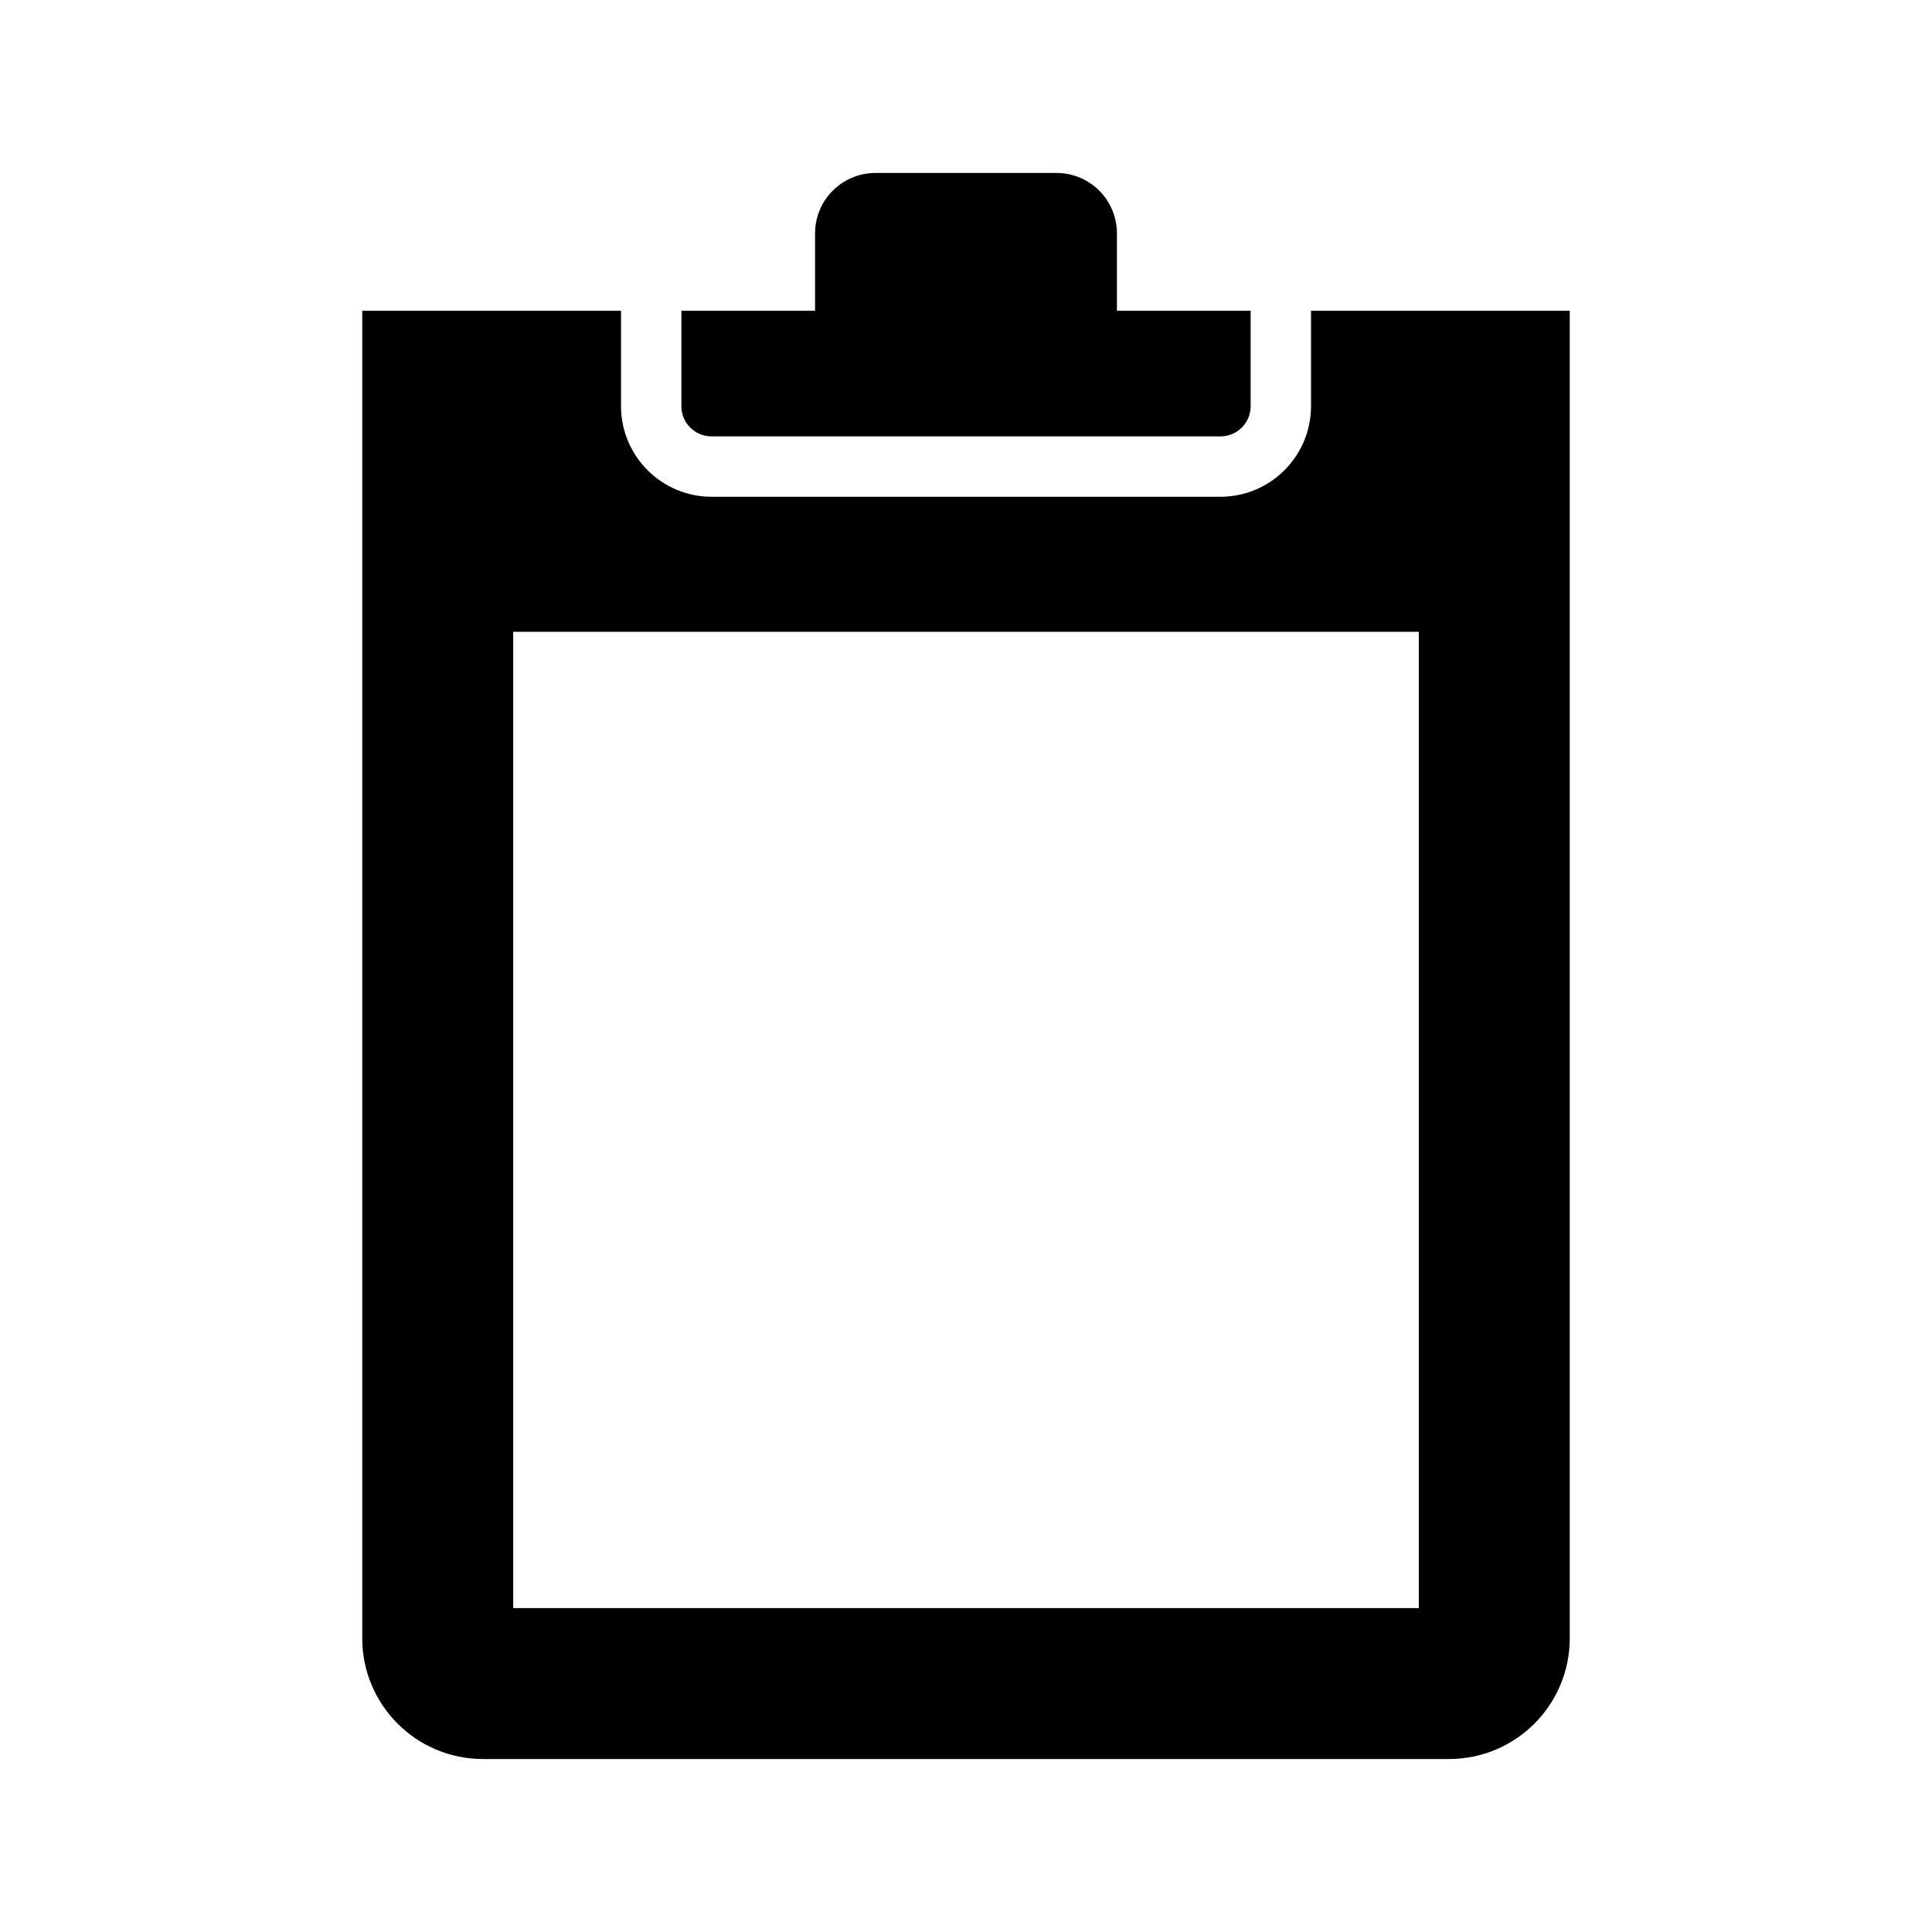
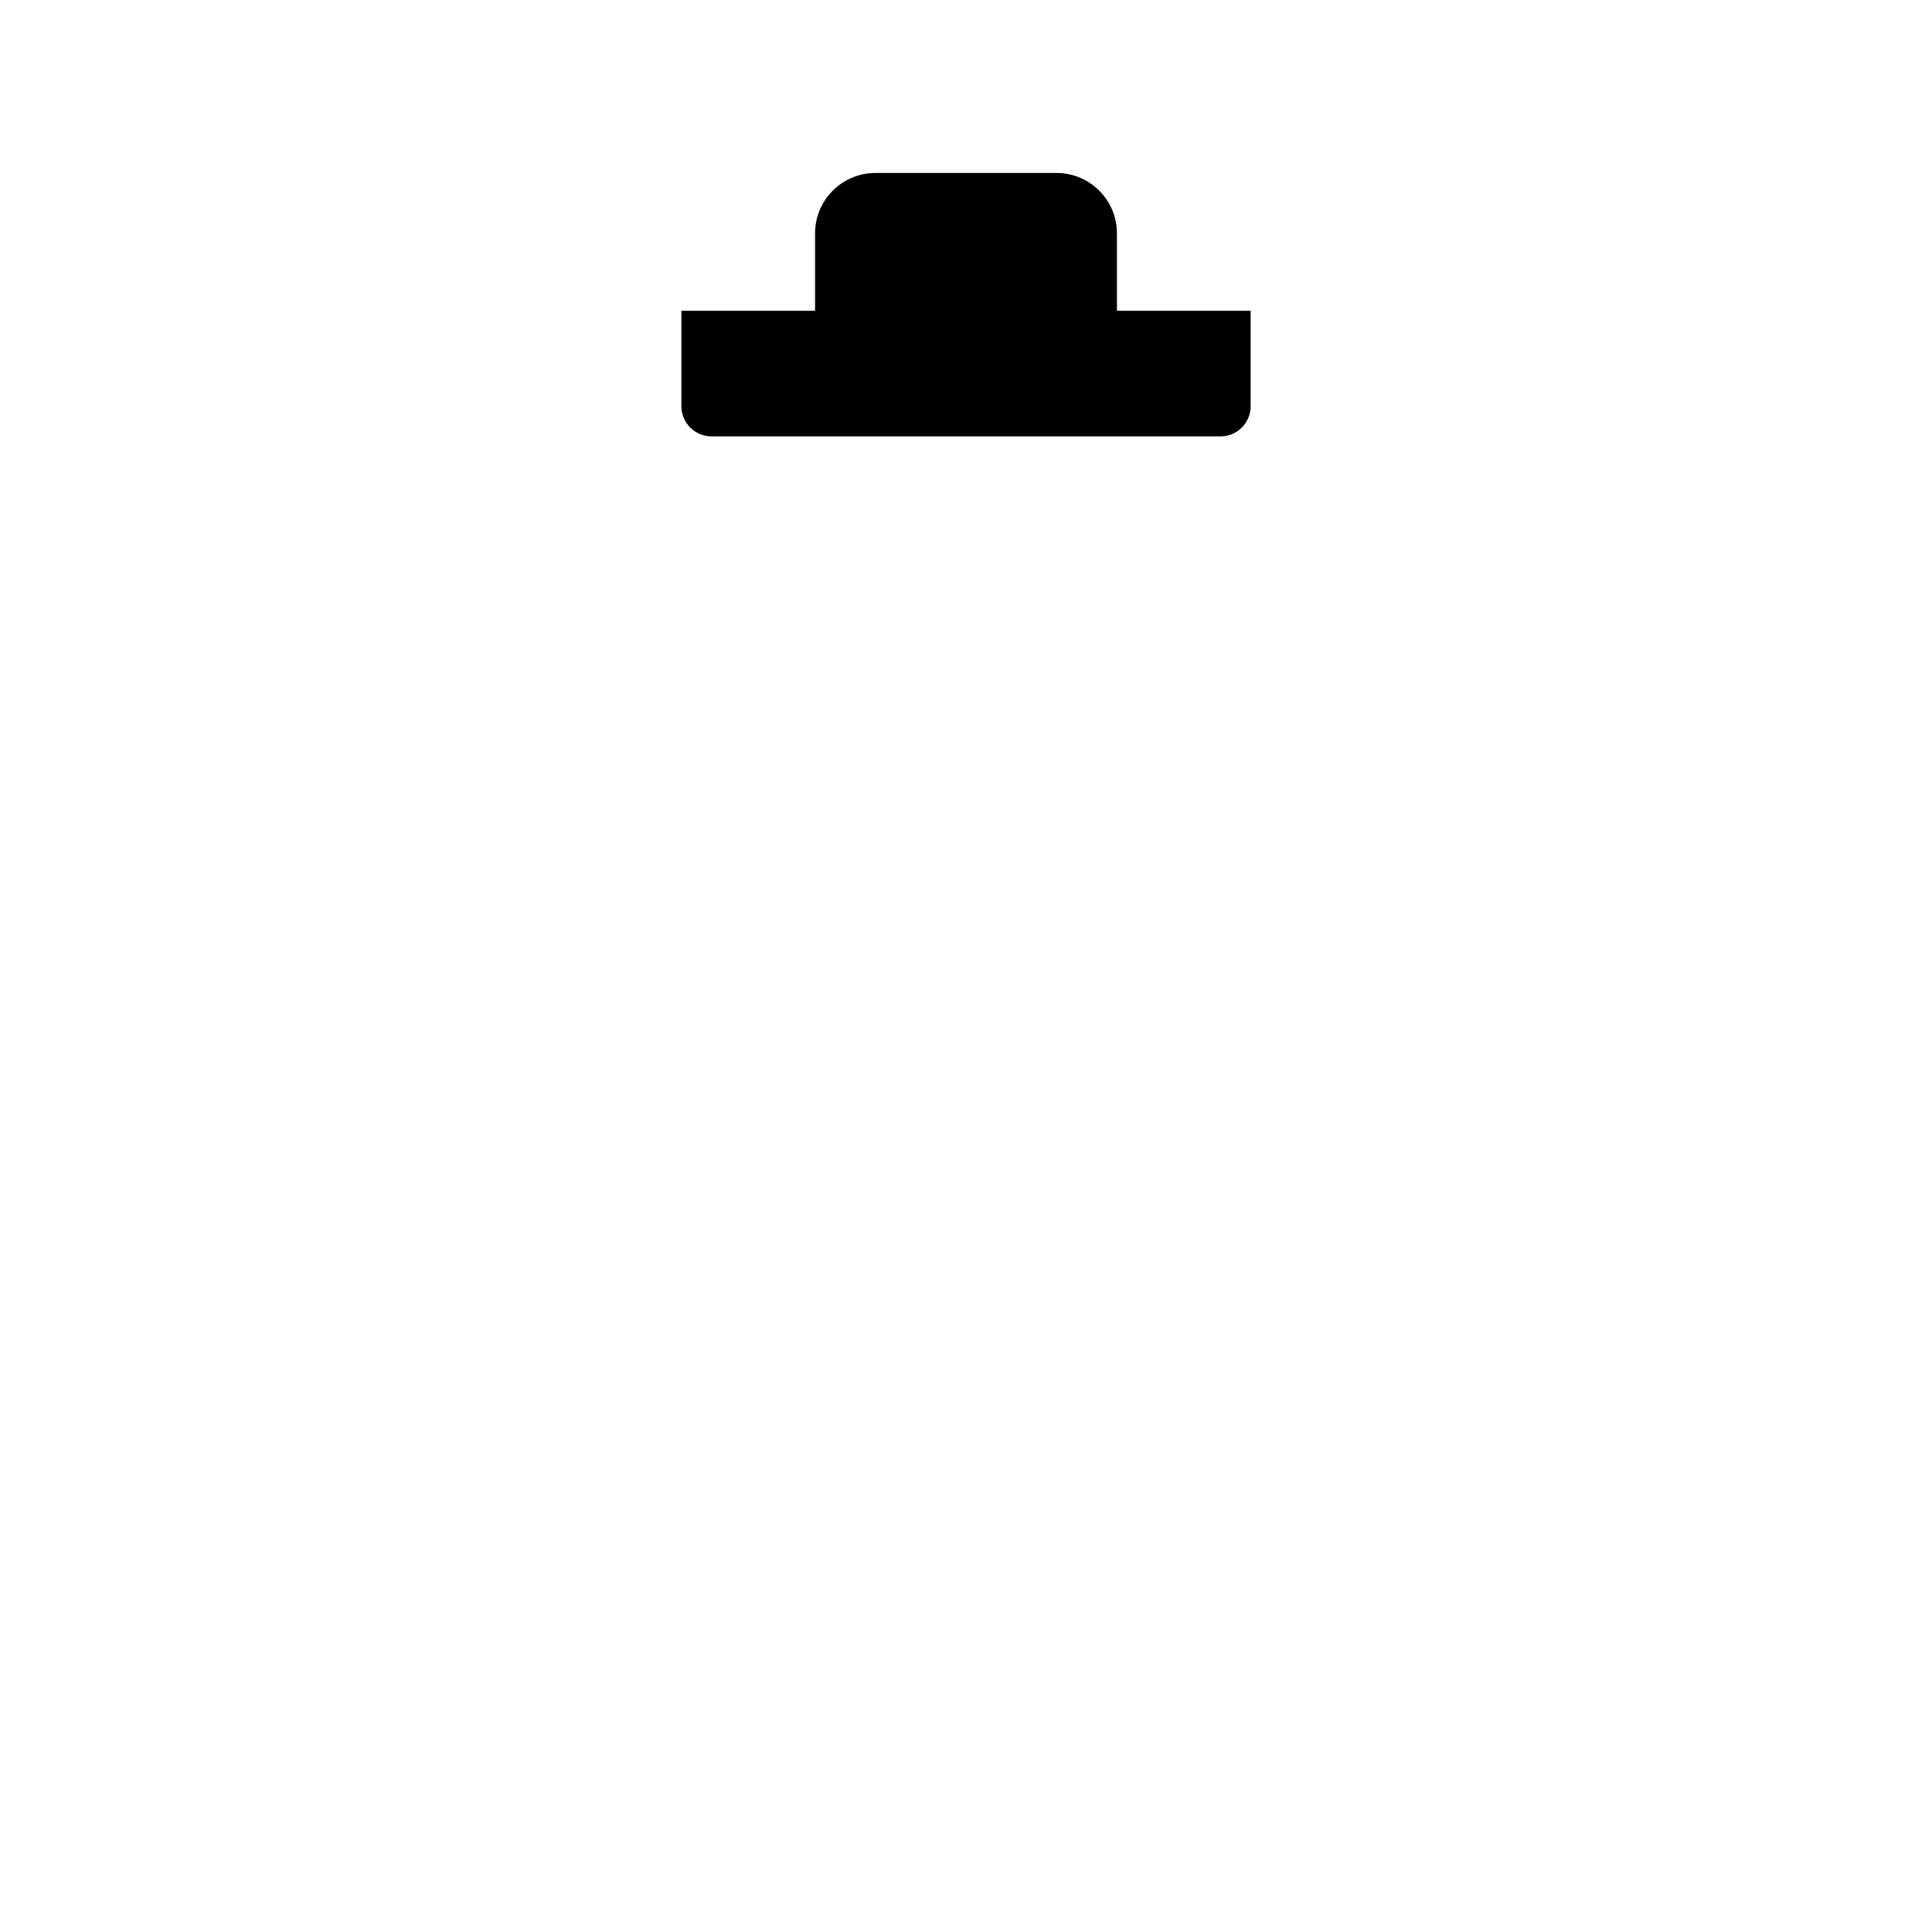
<svg xmlns="http://www.w3.org/2000/svg" enable-background="new 0 0 64 64" height="64px" id="Layer_1" version="1.1" viewBox="0 0 64 64" width="64px" xml:space="preserve">
  <g>
    <path d="M23.572,14.456h16.857c0.553,0,1-0.447,1-1v-3.161H37V7.73c0-1.104-0.896-2-2-2h-6c-1.104,0-2,0.896-2,2v2.565h-4.428   v3.161C22.572,14.009,23.019,14.456,23.572,14.456z" />
-     <path d="M43.429,10.295v3.161c0,1.654-1.346,3-3,3H23.572c-1.654,0-3-1.346-3-3v-3.161H12V54.27c0,2.209,1.791,4,4,4h32   c2.209,0,4-1.791,4-4V10.295H43.429z M47,53.27H17V20.929h30V53.27z" />
  </g>
</svg>